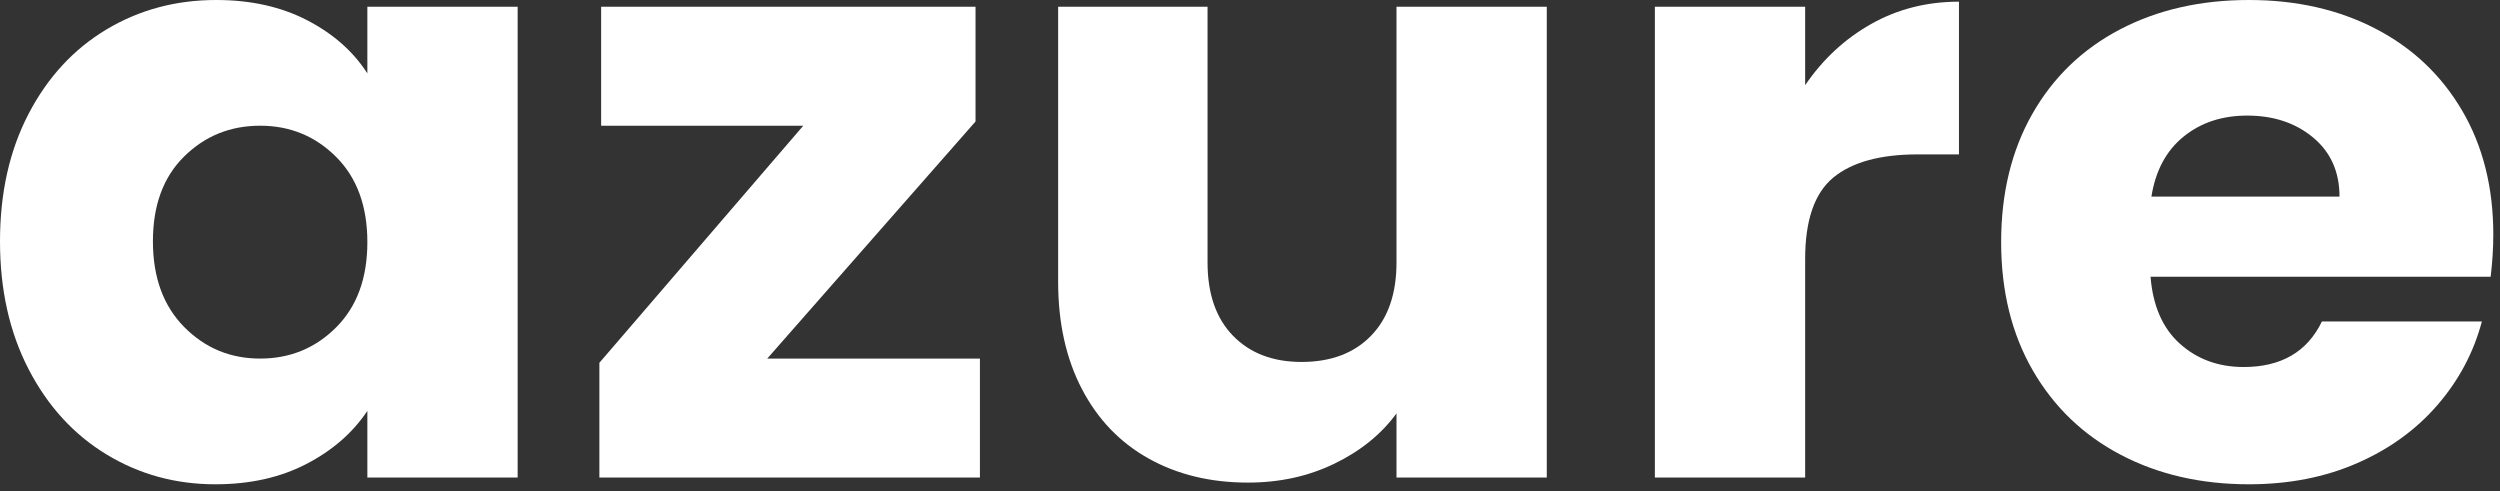
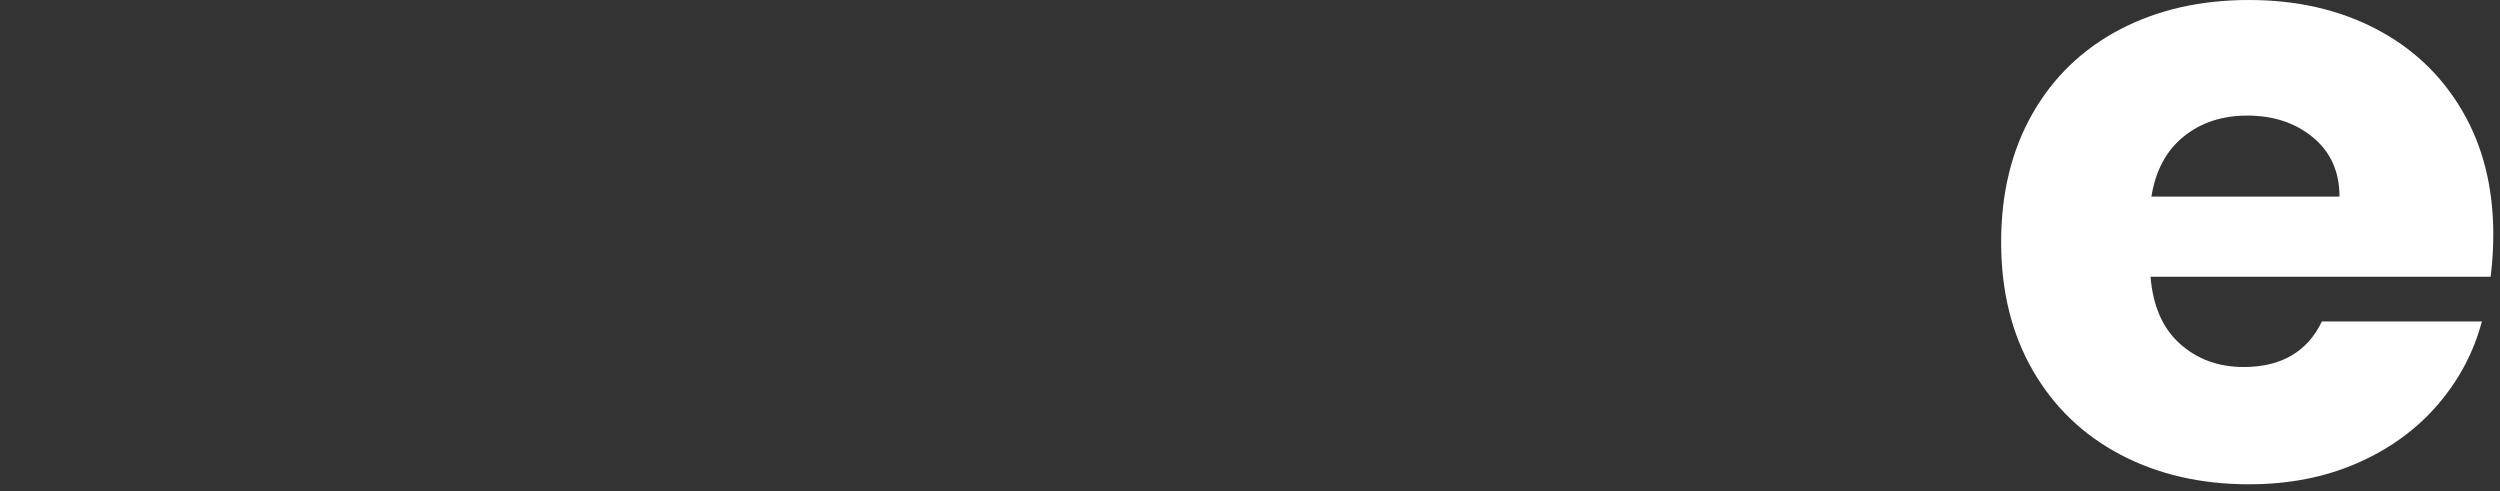
<svg xmlns="http://www.w3.org/2000/svg" width="100%" height="100%" viewBox="0 0 1425 280" version="1.1" xml:space="preserve" style="fill-rule:evenodd;clip-rule:evenodd;stroke-linejoin:round;stroke-miterlimit:2;">
  <rect x="0" y="0" width="1425" height="280" fill="#333333" stroke="none" />
  <g>
    <g>
      <clipPath id="_clip1">
-         <path d="M0,137.542c0,-27.575 5.425,-51.78 16.279,-72.621c10.854,-20.838 25.634,-36.867 44.334,-48.088c18.704,-11.221 39.575,-16.833 62.62,-16.833c19.704,-0 36.988,3.846 51.846,11.542c14.863,7.695 26.3,17.795 34.317,30.295l-0,-37.991l85.662,-0l0,268.35l-85.662,-0l-0,-37.992c-8.35,12.5 -19.954,22.6 -34.817,30.296c-14.862,7.696 -32.141,11.542 -51.846,11.542c-22.712,-0 -43.416,-5.692 -62.12,-17.071c-18.7,-11.383 -33.48,-27.575 -44.334,-48.575c-10.854,-20.996 -16.279,-45.284 -16.279,-72.854Zm209.396,0.479c-0,-20.521 -5.929,-36.709 -17.783,-48.571c-11.859,-11.863 -26.3,-17.796 -43.334,-17.796c-17.033,0 -31.475,5.854 -43.329,17.554c-11.858,11.704 -17.787,27.813 -17.787,48.334c-0,20.516 5.929,36.787 17.787,48.812c11.854,12.021 26.296,18.033 43.329,18.033c17.034,0 31.475,-5.933 43.334,-17.795c11.854,-11.863 17.783,-28.05 17.783,-48.571Z" />
-       </clipPath>
+         </clipPath>
      <g clip-path="url(#_clip1)">
-         <rect x="-15.076" y="-13.881" width="324.122" height="309.809" style="fill:#fff;" />
-       </g>
+         </g>
    </g>
    <g>
      <clipPath id="_clip2">
        <path d="M437.325,204.388l121.229,-0l0,67.808l-216.908,-0l-0,-65.404l116.217,-135.138l-115.217,0l-0,-67.808l213.404,-0l0,65.404l-118.725,135.138Z" />
      </clipPath>
      <g clip-path="url(#_clip2)">
-         <rect x="334.811" y="-16.108" width="232.198" height="327.939" style="fill:#fff;" />
-       </g>
+         </g>
    </g>
    <g>
      <clipPath id="_clip3">
        <path d="M881.663,3.846l-0,268.35l-85.659,-0l0,-36.55c-8.683,11.862 -20.458,21.4 -35.317,28.612c-14.862,7.217 -31.312,10.821 -49.345,10.821c-21.375,0 -40.242,-4.567 -56.604,-13.704c-16.367,-9.138 -29.059,-22.363 -38.075,-39.675c-9.017,-17.313 -13.525,-37.671 -13.525,-61.075l-0,-156.779l85.162,-0l0,145.716c0,17.955 4.842,31.9 14.525,41.838c9.687,9.942 22.712,14.908 39.075,14.908c16.7,0 29.892,-4.966 39.575,-14.908c9.683,-9.938 14.529,-23.883 14.529,-41.838l0,-145.716l85.658,-0Z" />
      </clipPath>
      <g clip-path="url(#_clip3)">
-         <rect x="586.73" y="-13.245" width="312.99" height="312.035" style="fill:#fff;" />
-       </g>
+         </g>
    </g>
    <g>
      <clipPath id="_clip4">
        <path d="M1028.94,48.571c10.021,-14.746 22.541,-26.371 37.571,-34.867c15.029,-8.496 31.725,-12.742 50.095,-12.742l0,87.046l-23.545,0c-21.375,0 -37.405,4.409 -48.092,13.225c-10.688,8.817 -16.029,24.284 -16.029,46.405l-0,124.558l-85.663,-0l0,-268.35l85.663,-0l-0,44.725Z" />
      </clipPath>
      <g clip-path="url(#_clip4)">
-         <rect x="914.351" y="-41.236" width="249.692" height="352.75" style="fill:#fff;" />
-       </g>
+         </g>
    </g>
    <g>
      <clipPath id="_clip5">
        <path d="M1421.18,133.692c0,7.696 -0.504,15.712 -1.504,24.046l-193.867,-0c1.338,16.67 6.93,29.416 16.784,38.233c9.85,8.817 21.958,13.225 36.316,13.225c21.375,-0 36.238,-8.659 44.584,-25.971l91.175,0c-4.675,17.633 -13.109,33.504 -25.3,47.613c-12.188,14.104 -27.467,25.166 -45.838,33.183c-18.366,8.012 -38.904,12.021 -61.612,12.021c-27.388,-0 -51.767,-5.613 -73.142,-16.834c-21.371,-11.22 -38.071,-27.25 -50.091,-48.087c-12.025,-20.842 -18.034,-45.209 -18.034,-73.1c0,-27.892 5.925,-52.259 17.784,-73.1c11.854,-20.838 28.47,-36.867 49.841,-48.088c21.375,-11.221 45.921,-16.833 73.642,-16.833c27.05,-0 51.096,5.45 72.133,16.35c21.042,10.9 37.488,26.45 49.346,46.65c11.854,20.196 17.783,43.763 17.783,70.692Zm-87.666,-21.642c-0,-14.104 -5.009,-25.325 -15.03,-33.663c-10.016,-8.333 -22.541,-12.504 -37.57,-12.504c-14.359,0 -26.467,4.009 -36.317,12.025c-9.854,8.013 -15.95,19.396 -18.288,34.142l107.205,0Z" />
      </clipPath>
      <g clip-path="url(#_clip5)">
        <rect x="1130.96" y="-9.428" width="299.63" height="305.356" style="fill:#fff;" />
      </g>
    </g>
  </g>
</svg>